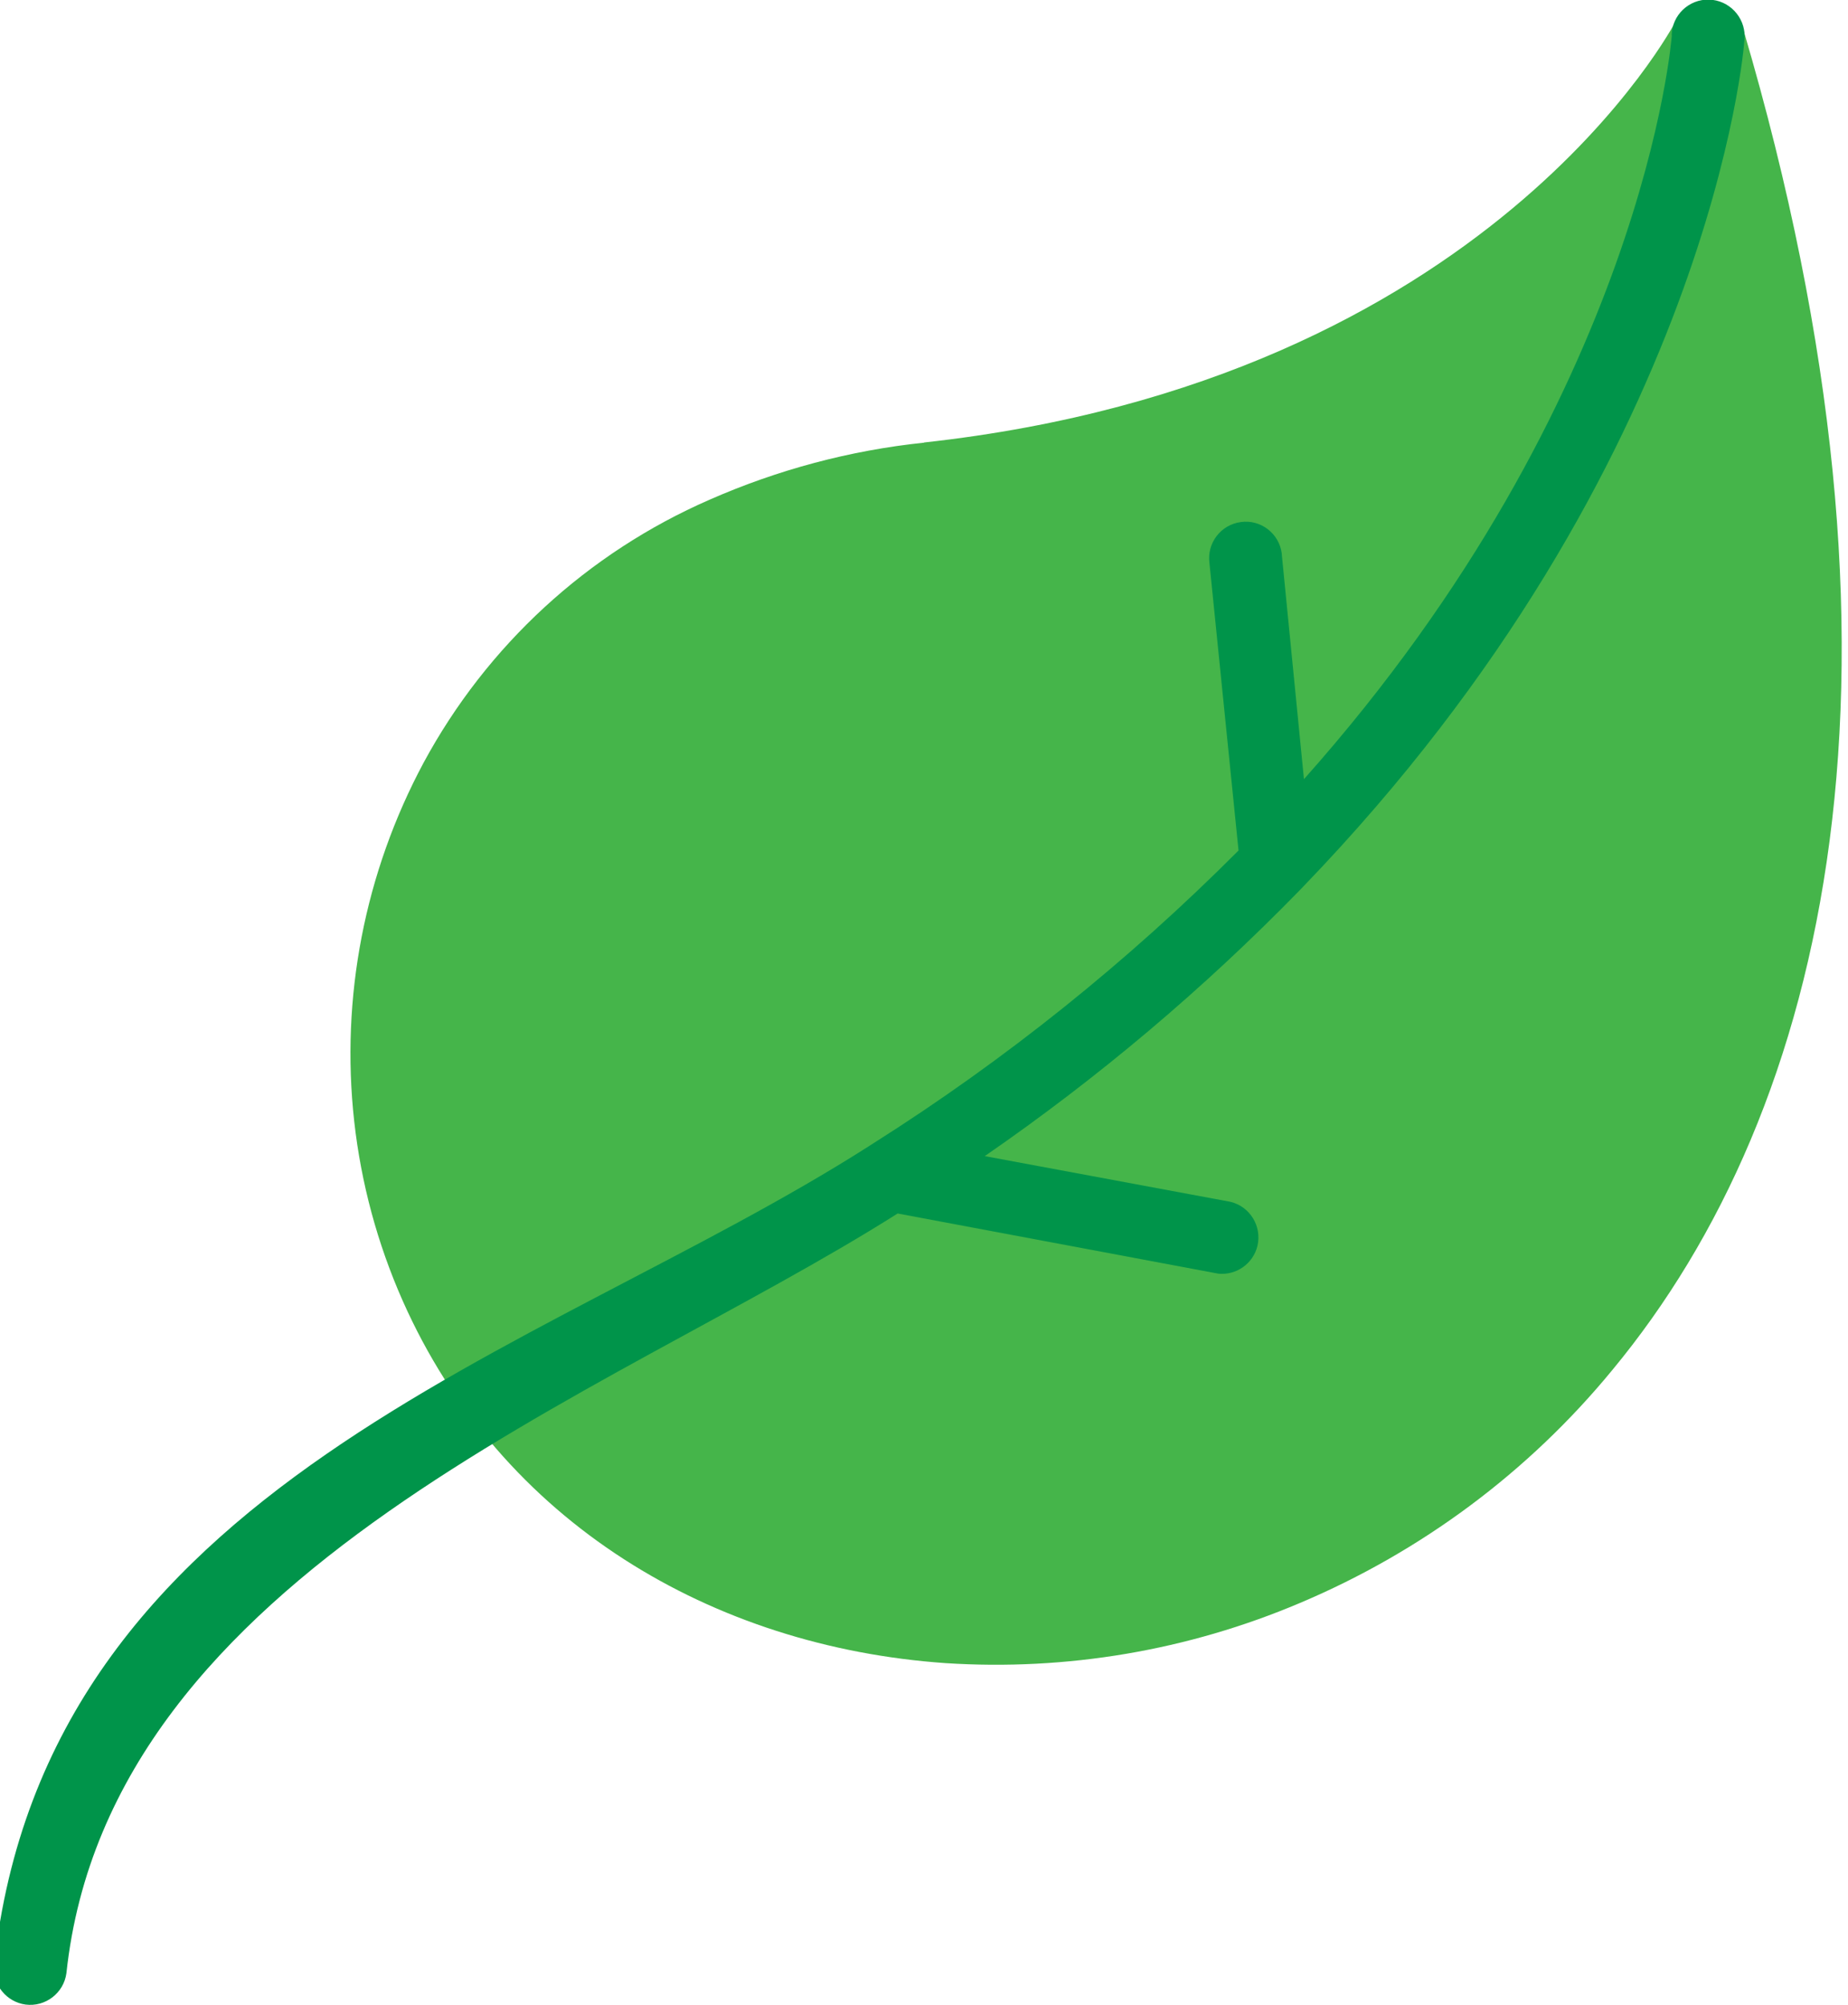
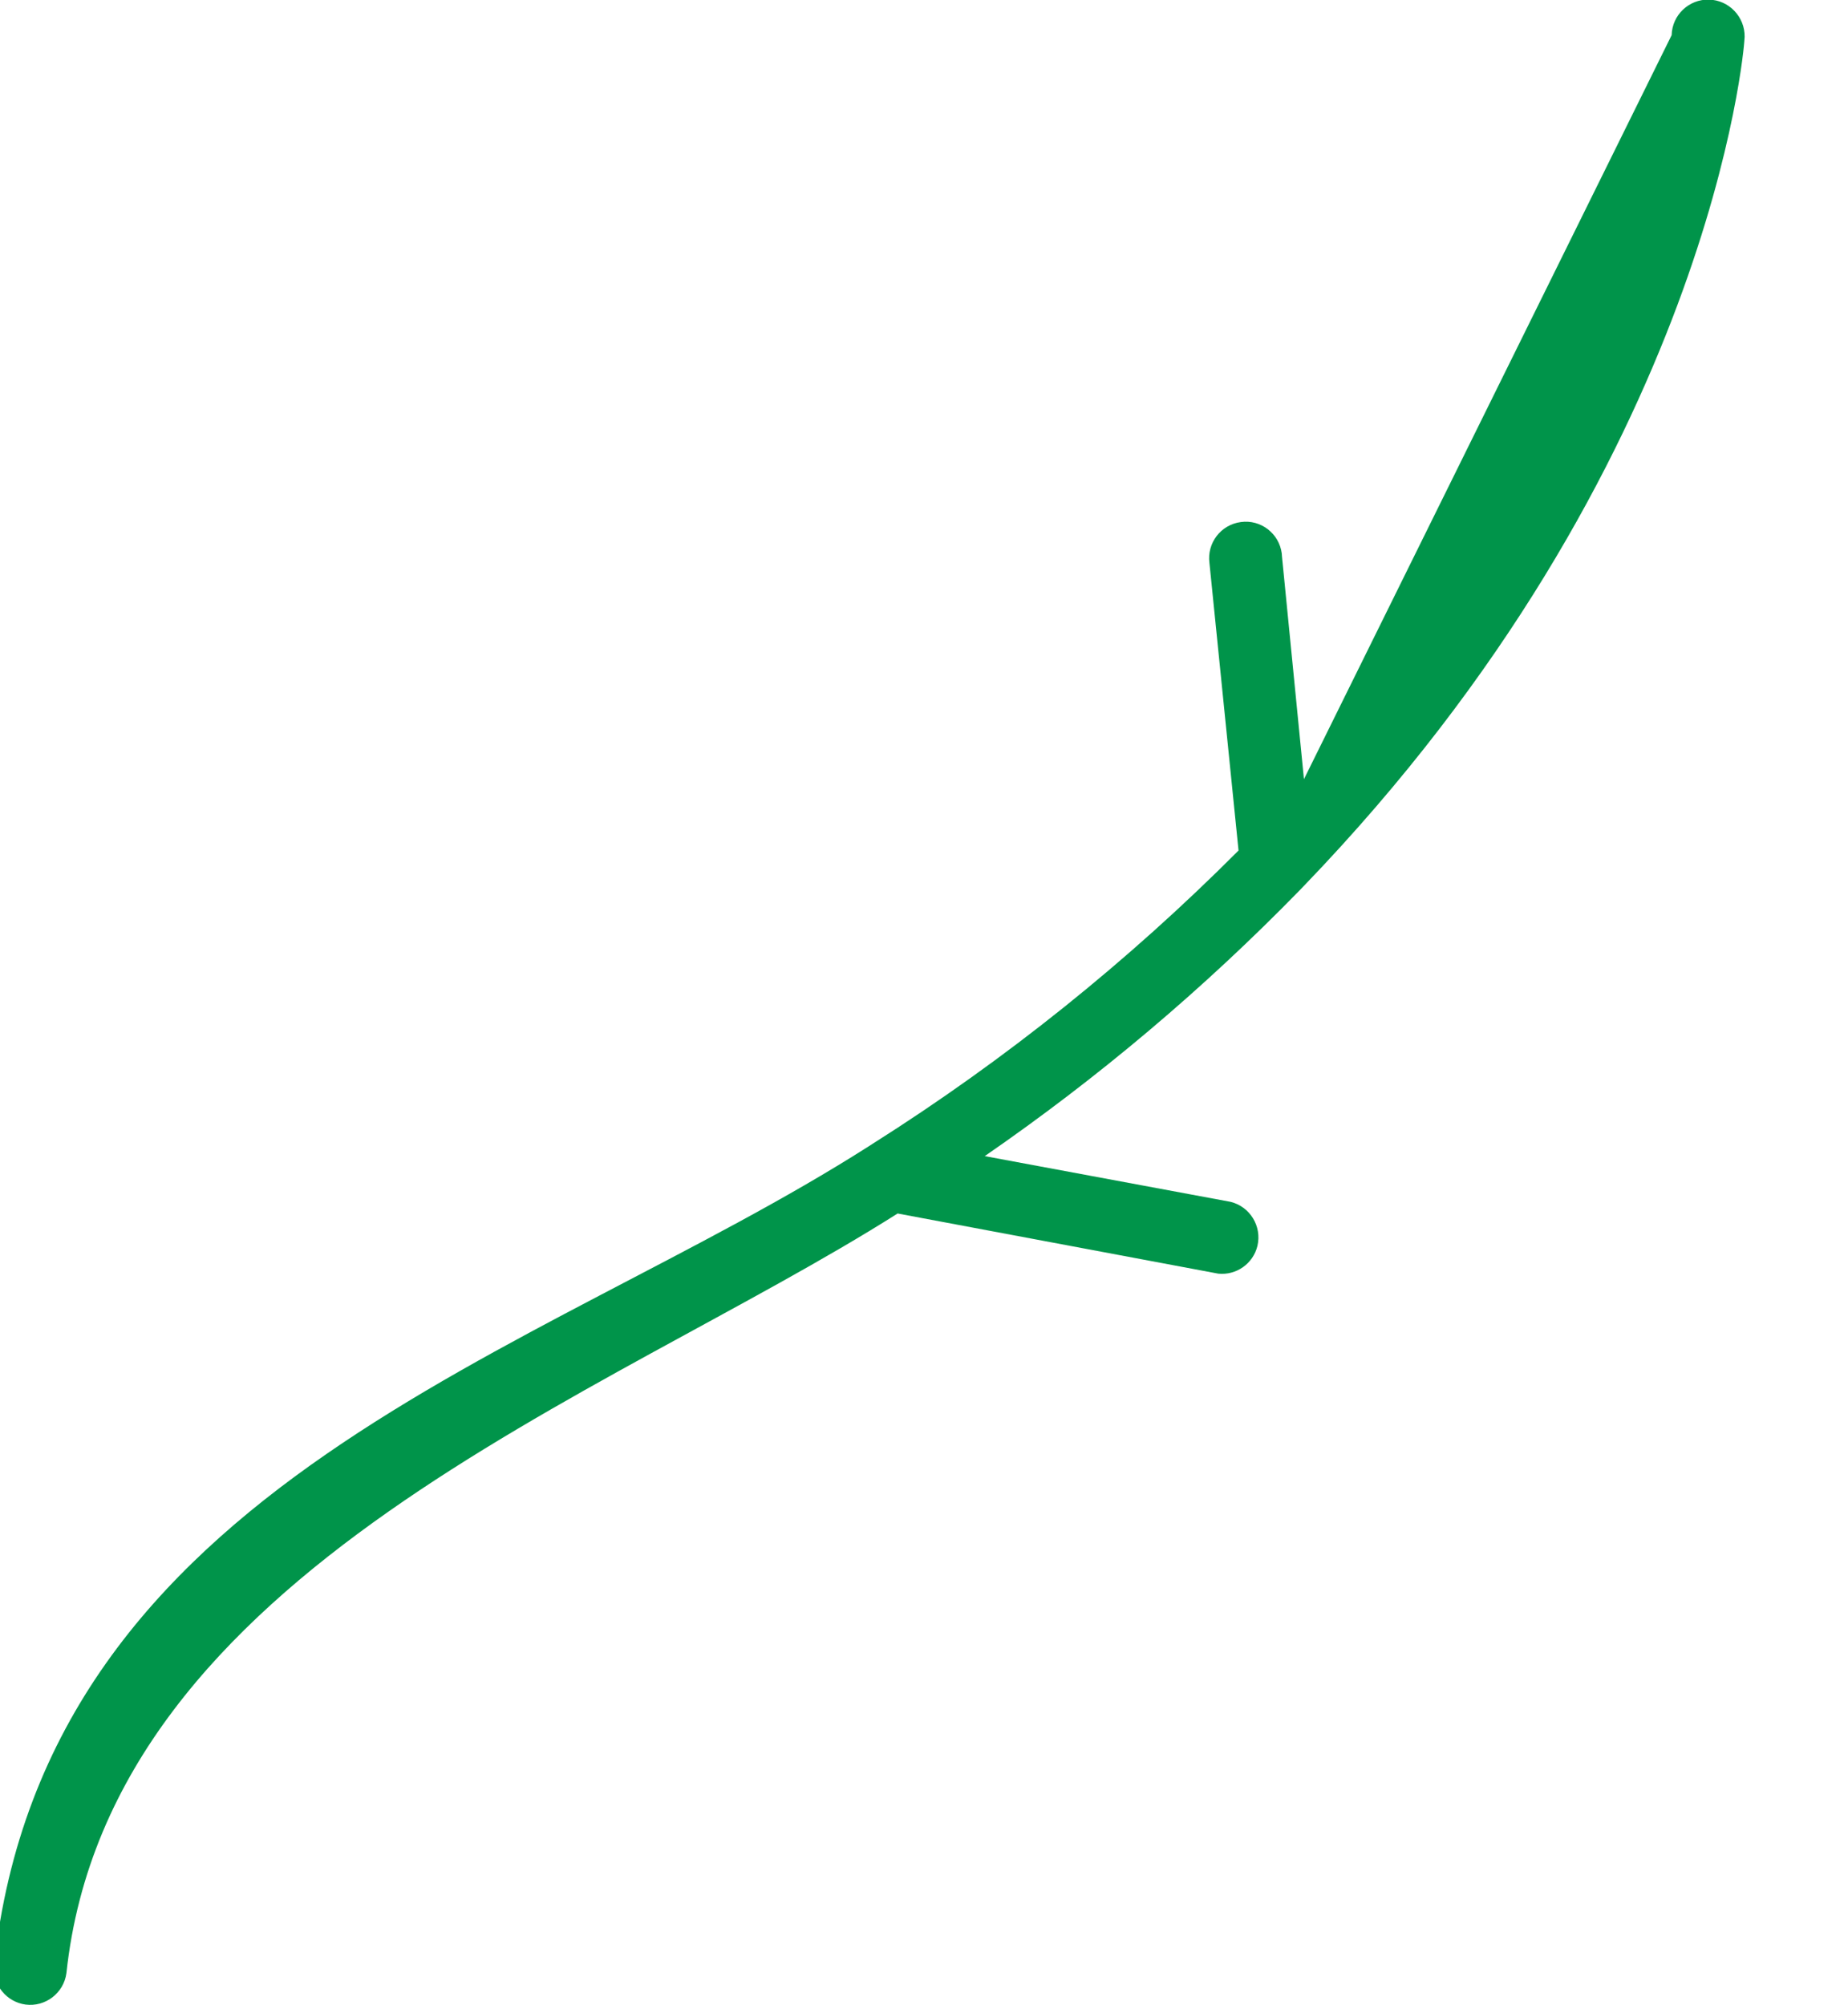
<svg xmlns="http://www.w3.org/2000/svg" xmlns:ns1="http://www.inkscape.org/namespaces/inkscape" xmlns:ns2="http://sodipodi.sourceforge.net/DTD/sodipodi-0.dtd" width="47.625mm" height="51.666mm" viewBox="0 0 47.625 51.666" version="1.1" id="svg4455" ns1:version="0.92.4 (5da689c313, 2019-01-14)" ns2:docname="favicon.svg">
  <defs id="defs4449" />
  <ns2:namedview id="base" pagecolor="#ffffff" bordercolor="#666666" borderopacity="1.0" ns1:pageopacity="0.0" ns1:pageshadow="2" ns1:zoom="0.35" ns1:cx="-627.02939" ns1:cy="364.64788" ns1:document-units="mm" ns1:current-layer="layer1" showgrid="false" fit-margin-top="0" fit-margin-left="0" fit-margin-right="0" fit-margin-bottom="0" ns1:window-width="3840" ns1:window-height="2085" ns1:window-x="-9" ns1:window-y="-9" ns1:window-maximized="1" />
  <g ns1:label="Ebene 1" ns1:groupmode="layer" id="layer1" transform="translate(-99.378,-102.933)">
    <g transform="matrix(4.236,0,0,4.236,3071.72,335.992)" id="g4436">
-       <path d="m -696.064,-52.327 c 3.448,-0.379 4.568,-2.56 4.572,-2.56 0.057,-0.109 0.191,-0.151 0.3,-0.094 0.055,0.029 0.095,0.079 0.111,0.138 1.146,3.887 0.521,6.567 -0.795,8.157 -0.509,0.62 -1.162,1.106 -1.901,1.418 -0.681,0.289 -1.42,0.414 -2.158,0.366 -1.413,-0.099 -2.703,-0.853 -3.302,-2.206 -0.153,-0.346 -0.252,-0.713 -0.294,-1.089 -0.084,-0.754 0.064,-1.514 0.422,-2.182 0.385,-0.713 0.997,-1.276 1.74,-1.6 0.414,-0.182 0.854,-0.3 1.305,-0.347" style="fill:#45b54a;fill-opacity:1;fill-rule:nonzero;stroke:none;stroke-width:0.353" id="path1441" ns1:connector-curvature="0" />
-       <path d="m -691.516,-54.805 c 0.003,-0.122 0.105,-0.219 0.227,-0.216 0.122,0.003 0.219,0.105 0.217,0.227 l -0.002,0.027 c 0,0.011 -0.194,2.56 -2.682,5.14 l -0.023,0.024 c -0.585,0.6 -1.226,1.141 -1.916,1.617 l 1.495,0.278 c 0.119,0.029 0.192,0.149 0.164,0.268 -0.026,0.108 -0.128,0.18 -0.238,0.169 l -1.951,-0.366 c -1.779,1.127 -4.794,2.167 -5.057,4.621 -0.016,0.121 -0.128,0.207 -0.249,0.191 -0.115,-0.016 -0.199,-0.118 -0.192,-0.235 0.315,-2.942 3.304,-3.699 5.321,-4.985 l 0.028,-0.018 c 0.805,-0.509 1.55,-1.107 2.223,-1.782 l -0.177,-1.749 c -0.016,-0.121 0.069,-0.233 0.191,-0.249 0.121,-0.017 0.233,0.069 0.249,0.191 l 0.001,0.015 0.134,1.358 c 2.074,-2.329 2.237,-4.514 2.238,-4.524" style="fill:#00944a;fill-opacity:1;fill-rule:nonzero;stroke:none;stroke-width:0.353" id="path1445" ns1:connector-curvature="0" />
+       <path d="m -691.516,-54.805 c 0.003,-0.122 0.105,-0.219 0.227,-0.216 0.122,0.003 0.219,0.105 0.217,0.227 l -0.002,0.027 c 0,0.011 -0.194,2.56 -2.682,5.14 l -0.023,0.024 c -0.585,0.6 -1.226,1.141 -1.916,1.617 l 1.495,0.278 c 0.119,0.029 0.192,0.149 0.164,0.268 -0.026,0.108 -0.128,0.18 -0.238,0.169 l -1.951,-0.366 c -1.779,1.127 -4.794,2.167 -5.057,4.621 -0.016,0.121 -0.128,0.207 -0.249,0.191 -0.115,-0.016 -0.199,-0.118 -0.192,-0.235 0.315,-2.942 3.304,-3.699 5.321,-4.985 l 0.028,-0.018 c 0.805,-0.509 1.55,-1.107 2.223,-1.782 l -0.177,-1.749 c -0.016,-0.121 0.069,-0.233 0.191,-0.249 0.121,-0.017 0.233,0.069 0.249,0.191 l 0.001,0.015 0.134,1.358 " style="fill:#00944a;fill-opacity:1;fill-rule:nonzero;stroke:none;stroke-width:0.353" id="path1445" ns1:connector-curvature="0" />
    </g>
  </g>
</svg>